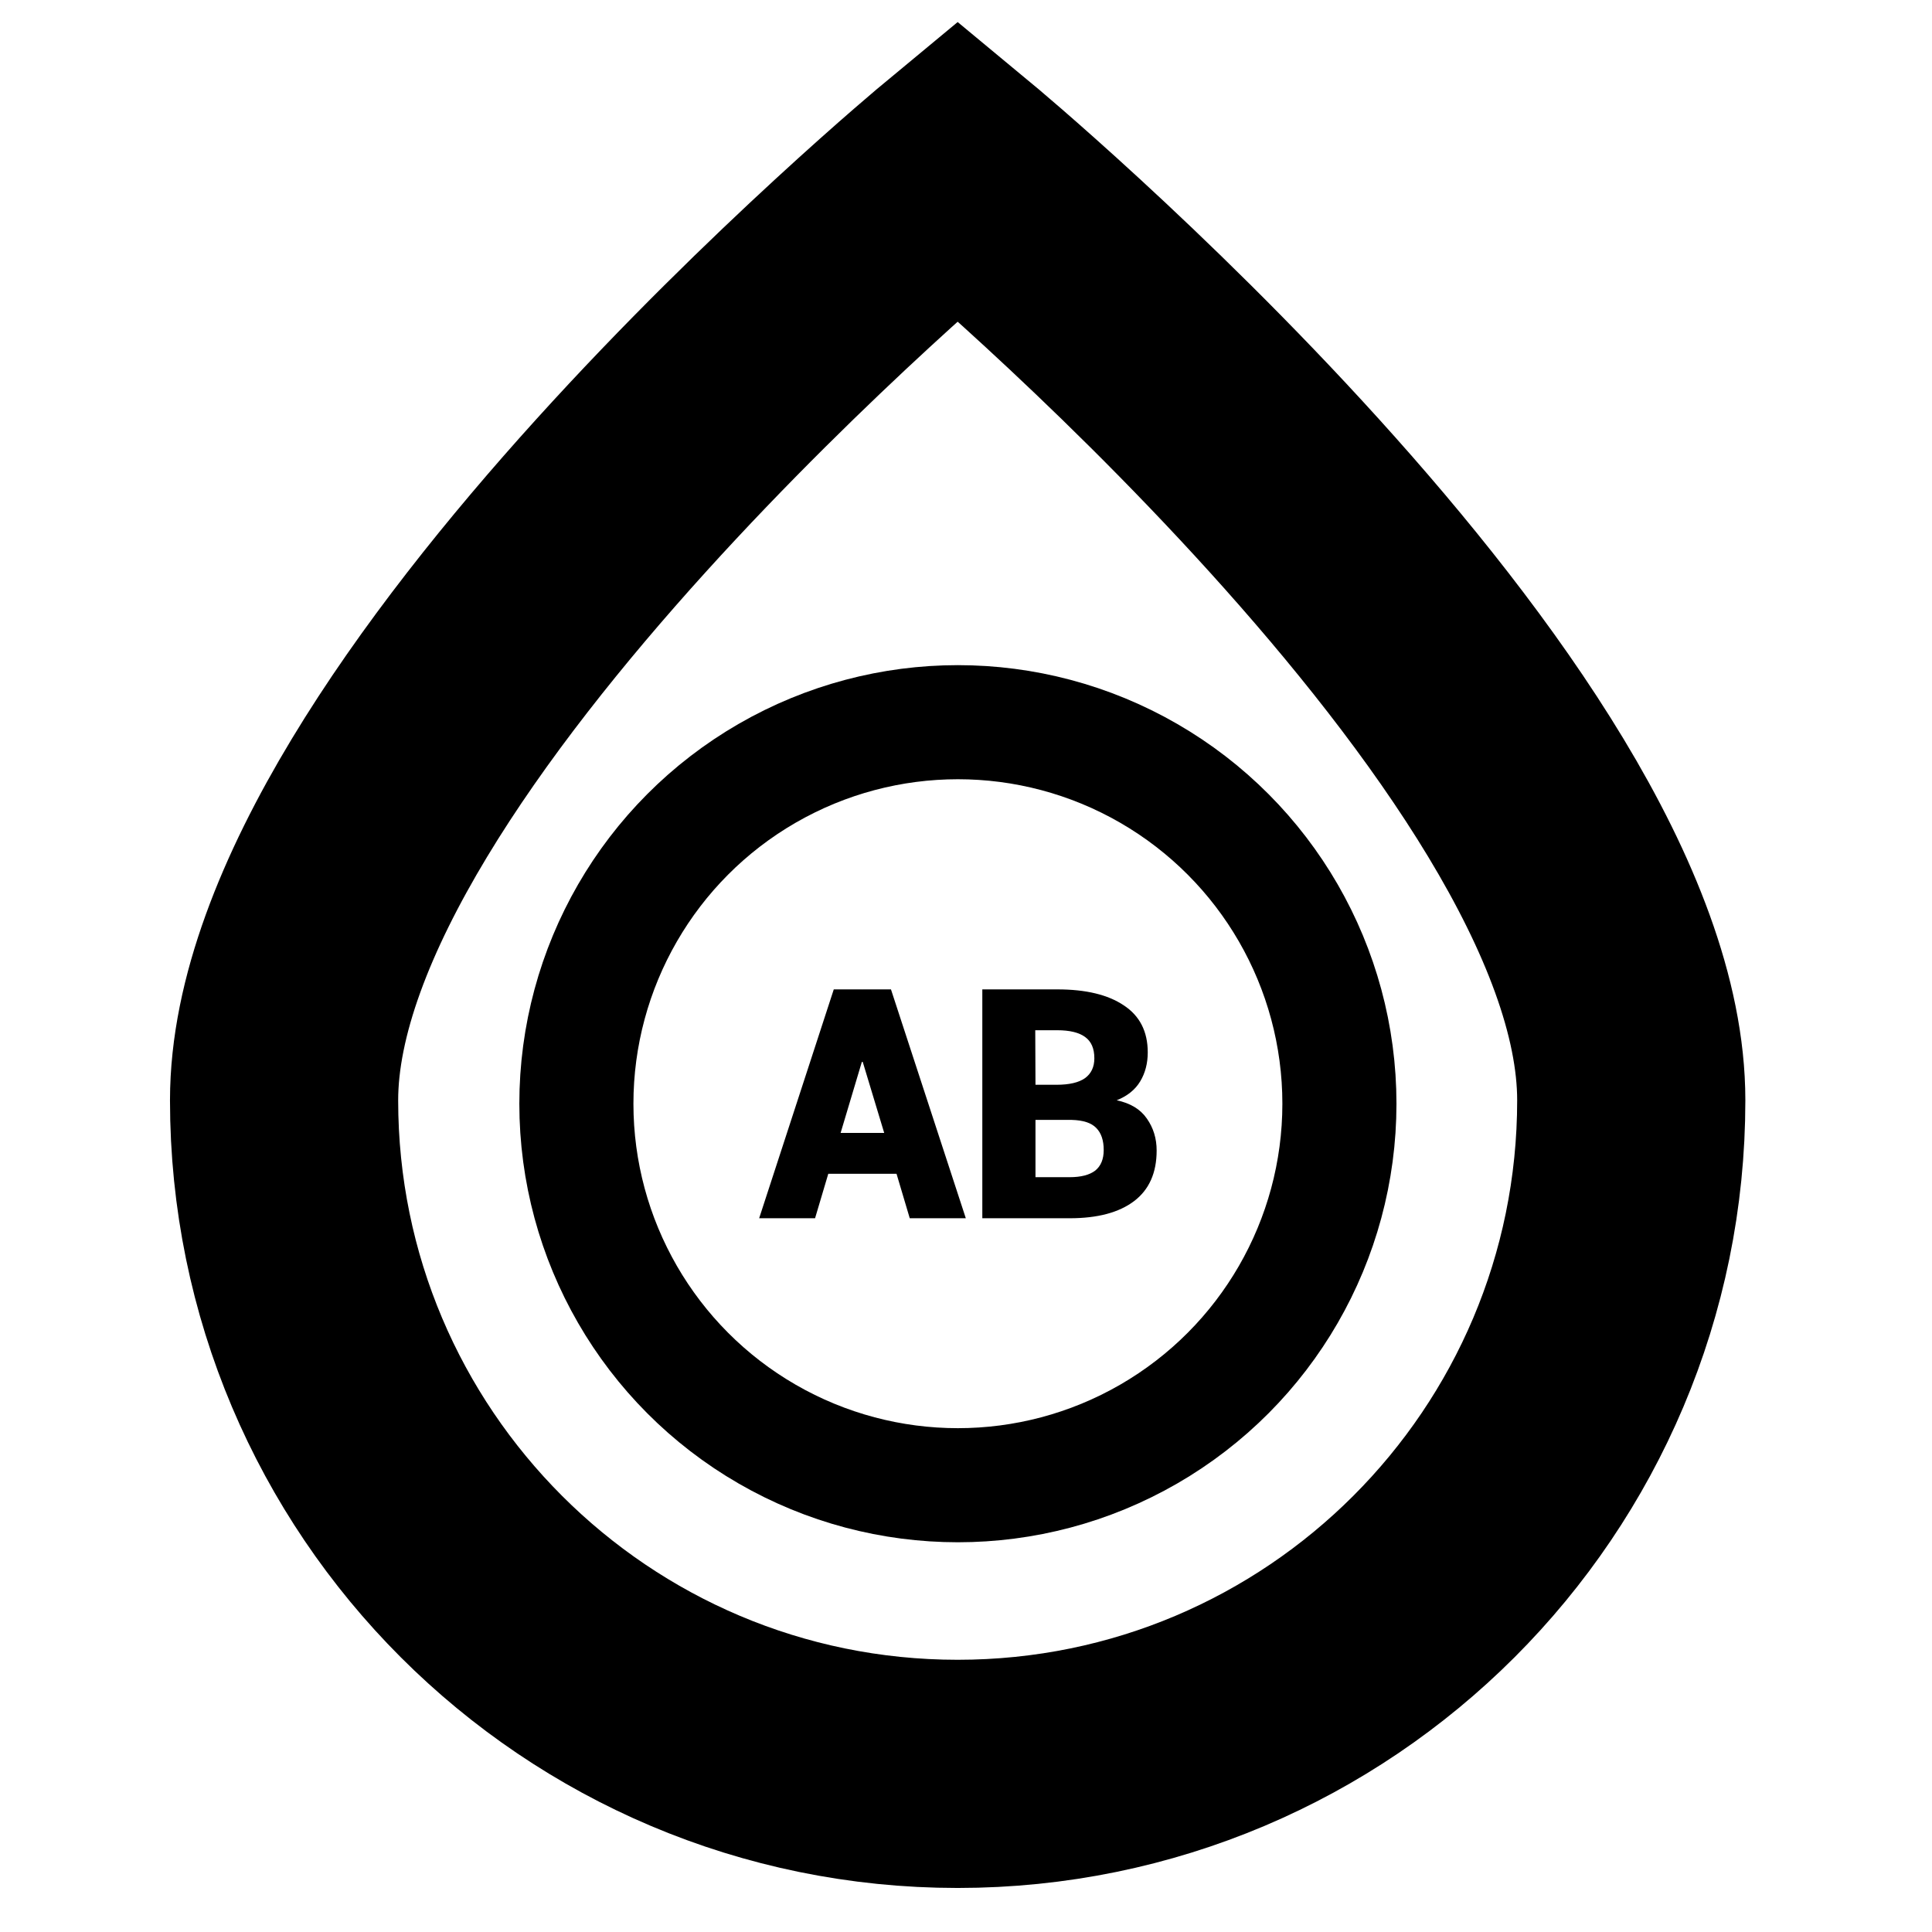
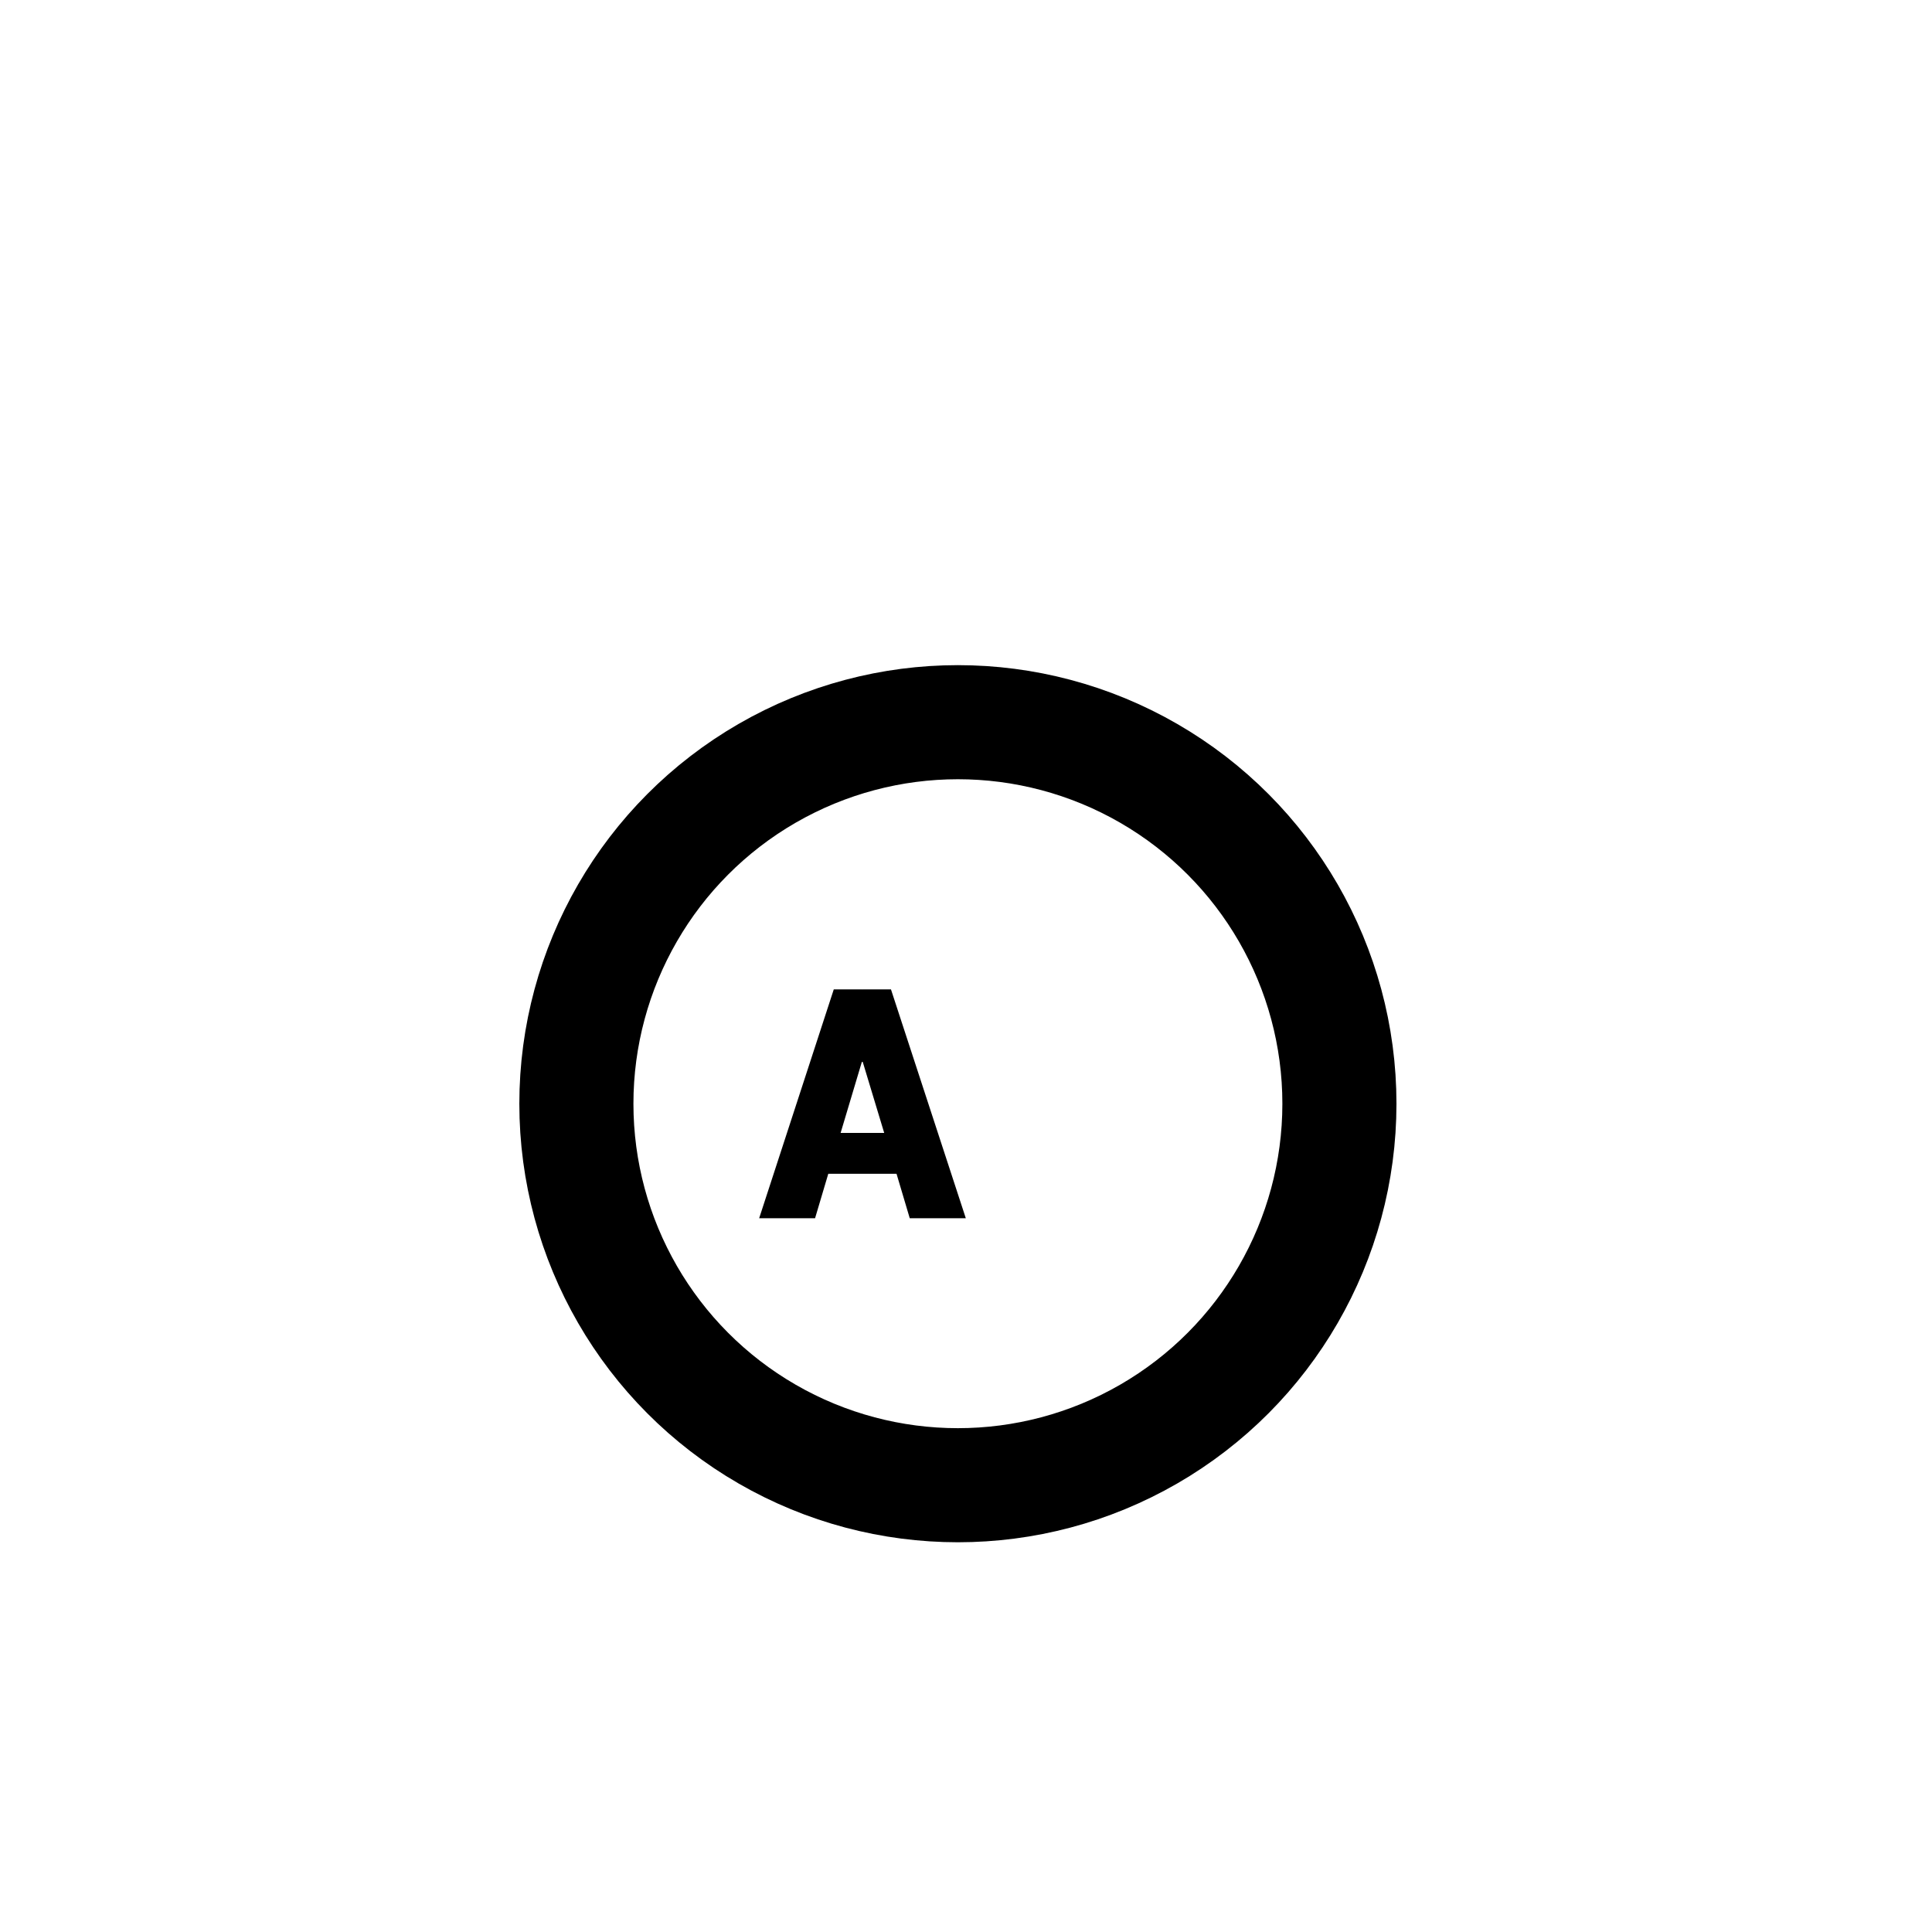
<svg xmlns="http://www.w3.org/2000/svg" width="800px" height="800px" viewBox="0 0 8.467 8.467" id="svg8" version="1.1">
  <defs id="defs2" />
  <g id="layer1" transform="translate(0,-288.533)">
-     <path d="m 7.149,293.355 c 0,-1.63 -2.952,-4.076 -2.952,-4.076 0,0 -2.952,2.446 -2.952,4.076 0,1.63 1.322,2.952 2.952,2.952 1.63,0 2.952,-1.322 2.952,-2.952 z" id="path4831" style="fill:none;fill-rule:evenodd;stroke:#000000;stroke-width:1;stroke-miterlimit:4;stroke-dasharray:none" />
    <circle cx="4.198" cy="293.37" id="circle4833" r="1.672" style="fill:none;fill-rule:evenodd;stroke:#000000;stroke-width:0.5;stroke-miterlimit:4;stroke-dasharray:none;stroke-opacity:1" />
    <g aria-label="AB" id="text4837" style="font-style:normal;font-variant:normal;font-weight:normal;font-stretch:normal;font-size:1.411px;line-height:1.25;font-family:'Times New Roman';-inkscape-font-specification:'Times New Roman, ';letter-spacing:0px;word-spacing:0px;fill:#000000;fill-opacity:1;stroke:none;stroke-width:0.265">
      <path d="M 3.929,293.677 H 3.63 l -0.058,0.195 H 3.327 l 0.327,-1.003 h 0.125 v 6.9e-4 l 6.89e-4,-6.9e-4 h 0.125 l 0.328,1.003 H 3.987 Z m -0.245,-0.179 h 0.191 l -0.094,-0.311 h -0.004 z" id="path14600" style="font-style:normal;font-variant:normal;font-weight:normal;font-stretch:normal;font-family:Roboto;-inkscape-font-specification:Roboto;stroke-width:0.265" />
-       <path d="m 4.305,293.872 v -1.003 h 0.329 q 0.187,0 0.291,0.07 0.105,0.069 0.105,0.206 0,0.072 -0.033,0.127 -0.033,0.055 -0.103,0.083 0.09,0.019 0.132,0.08 0.043,0.061 0.043,0.14 0,0.147 -0.099,0.222 -0.099,0.075 -0.282,0.075 z m 0.233,-0.431 v 0.251 h 0.15 q 0.074,0 0.112,-0.029 0.037,-0.03 0.037,-0.09 0,-0.064 -0.033,-0.097 -0.032,-0.033 -0.107,-0.035 h -0.008 z m 0,-0.154 h 0.092 q 0.084,0 0.125,-0.029 0.041,-0.03 0.041,-0.087 0,-0.064 -0.04,-0.093 -0.04,-0.03 -0.123,-0.03 h -0.096 z" id="path14602" style="font-style:normal;font-variant:normal;font-weight:normal;font-stretch:normal;font-family:Roboto;-inkscape-font-specification:Roboto;stroke-width:0.265" />
    </g>
  </g>
</svg>